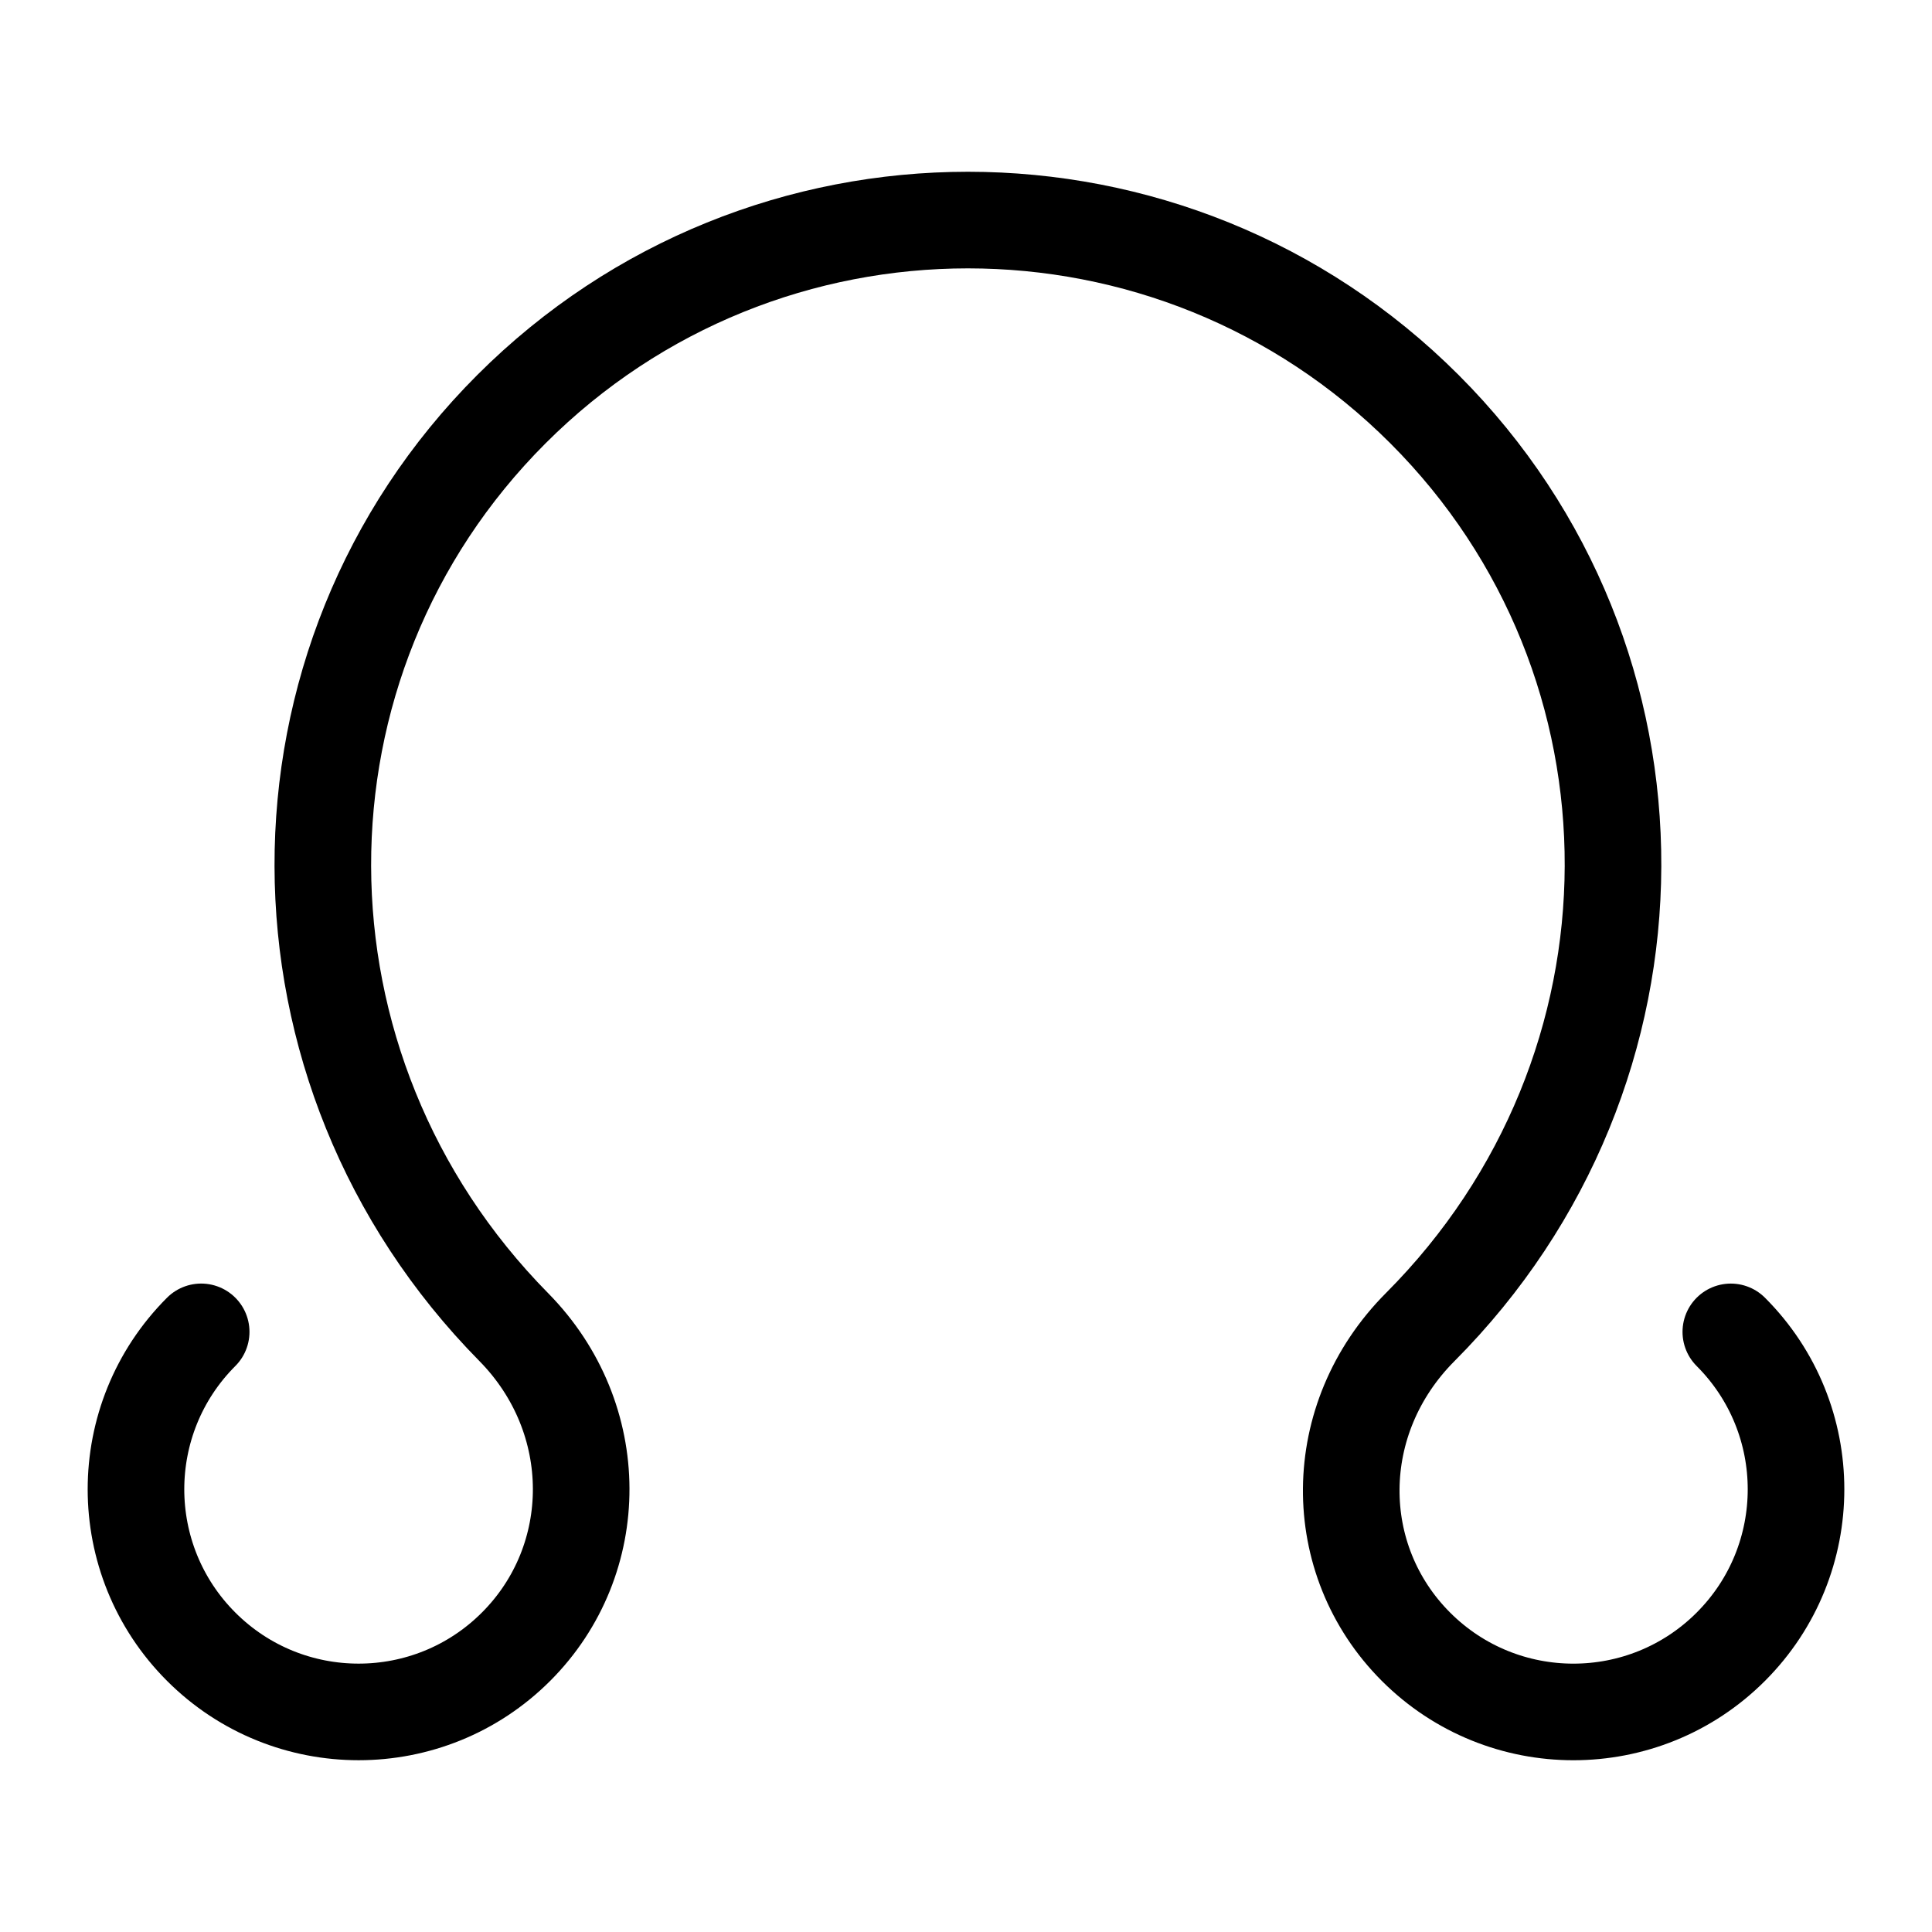
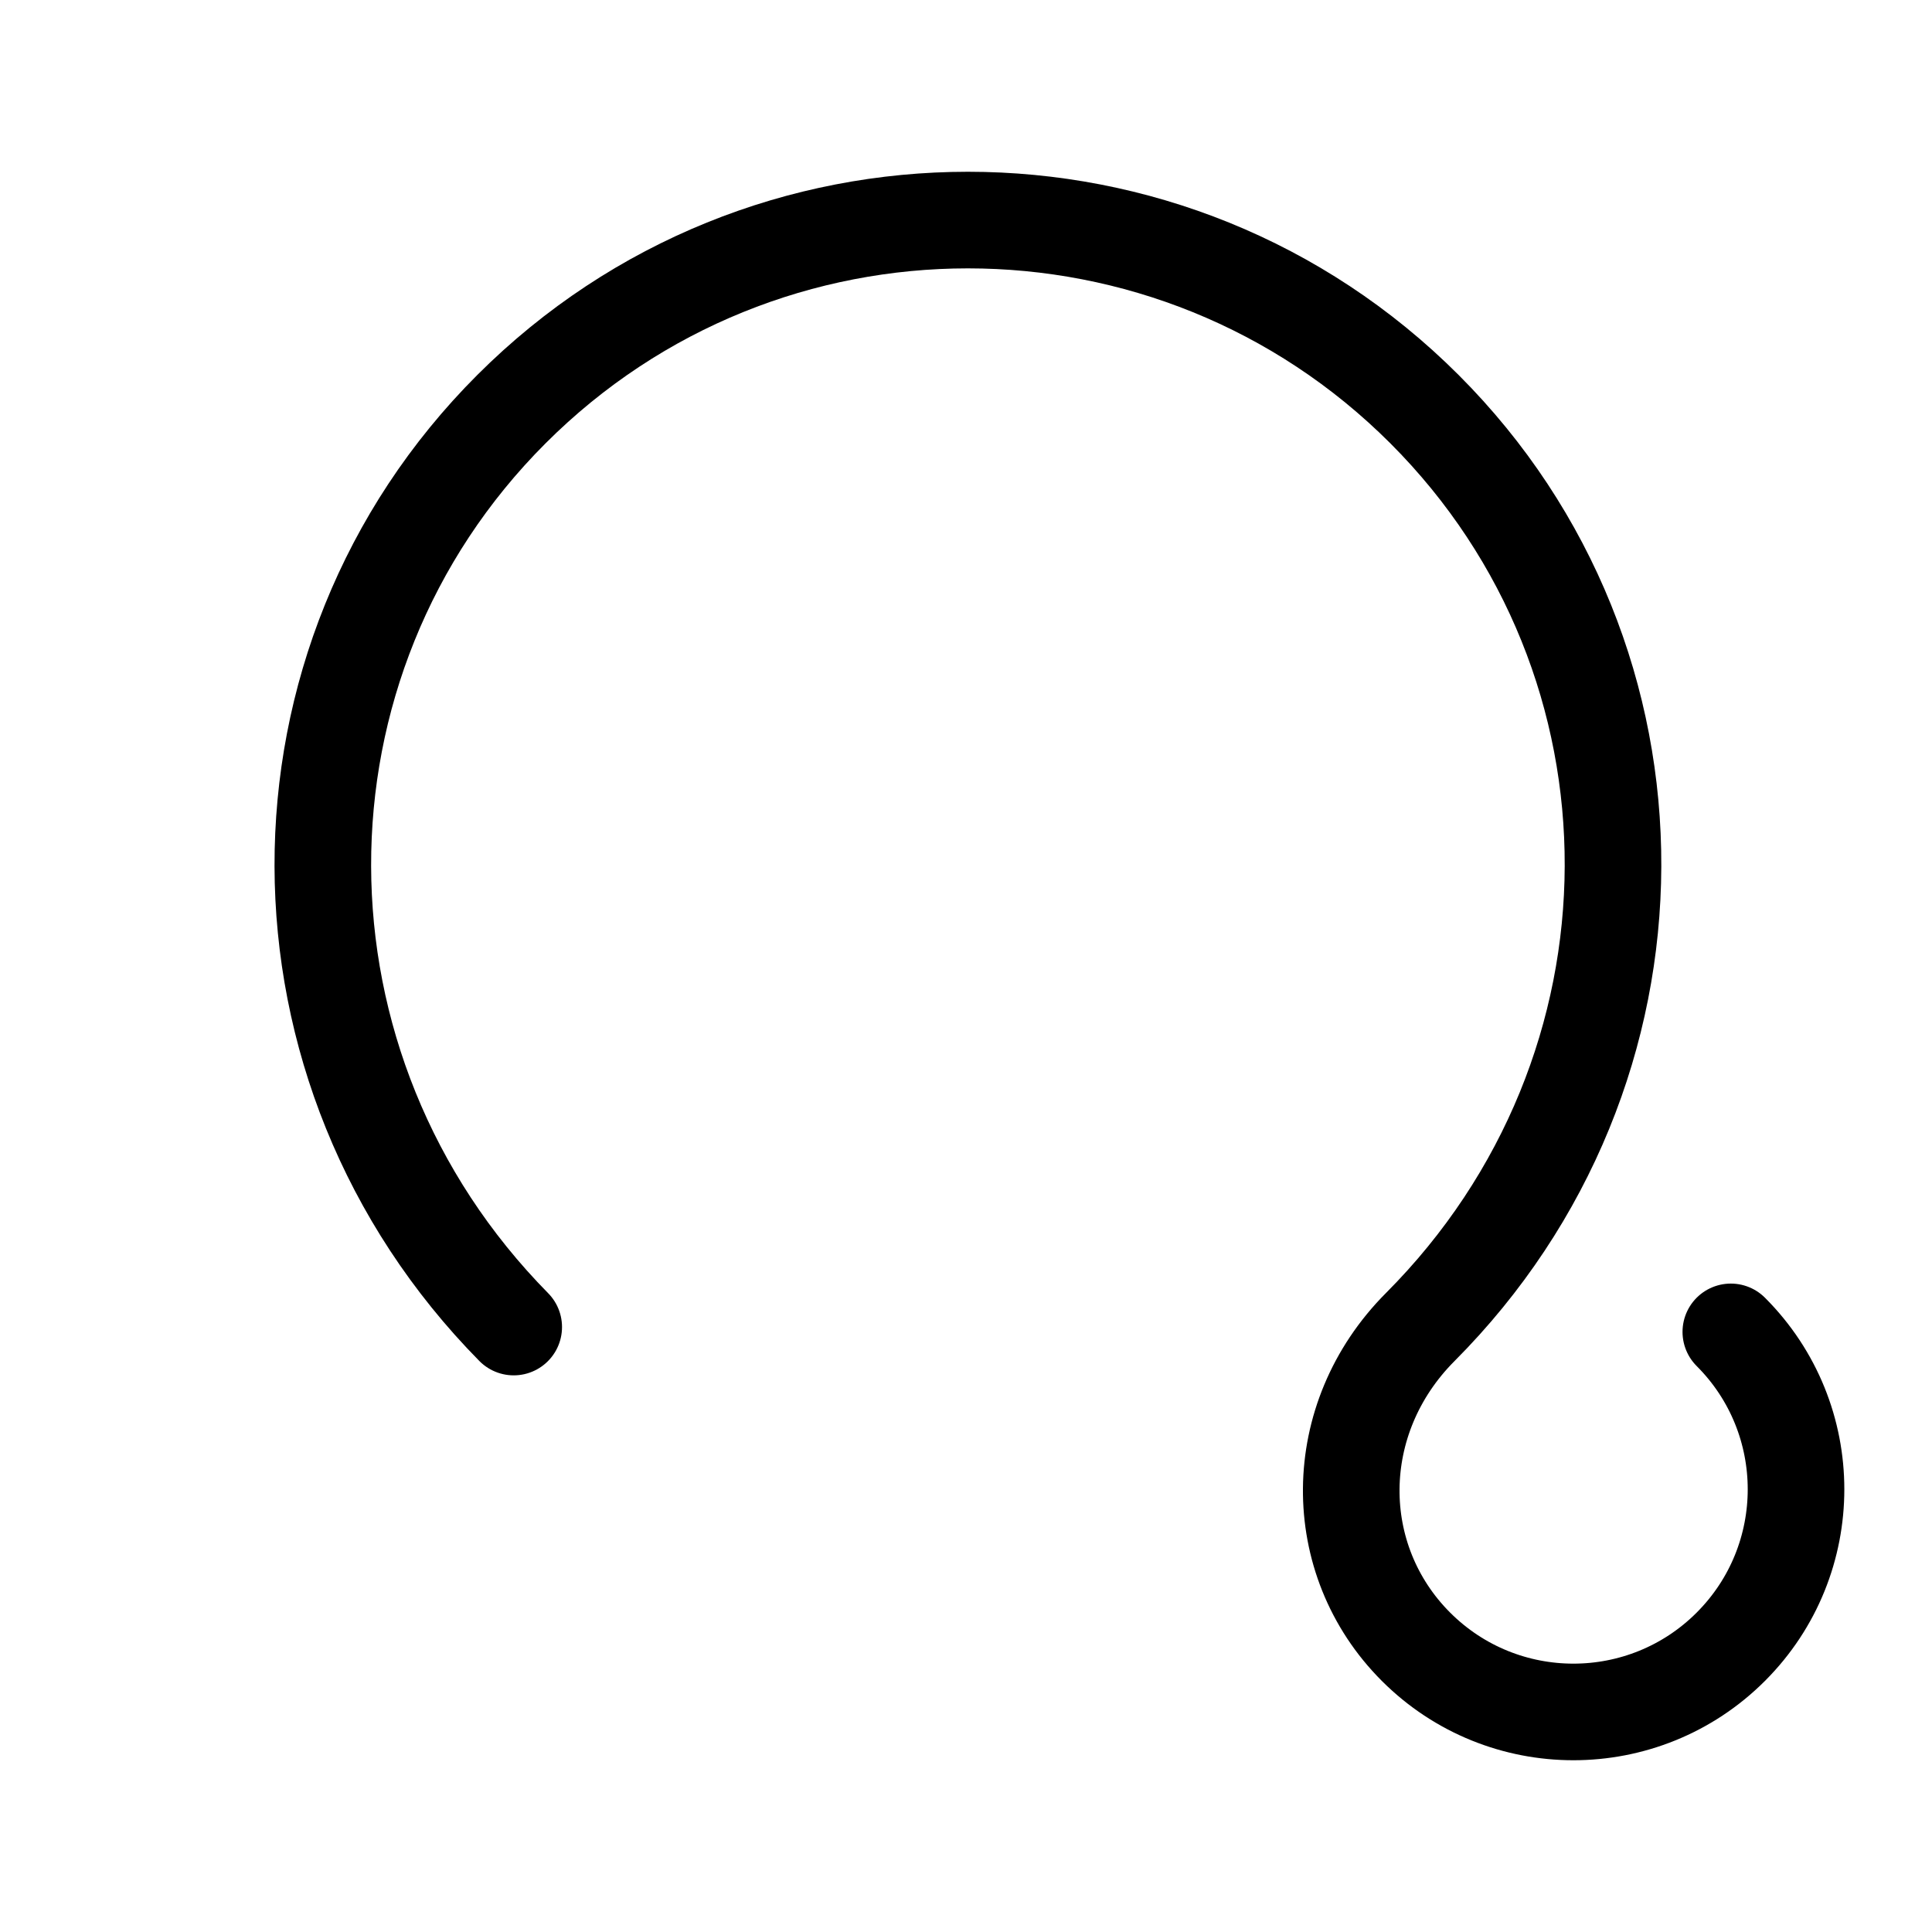
<svg xmlns="http://www.w3.org/2000/svg" version="1.1" width="100" height="100" id="svg2">
  <defs id="defs4" />
  <g id="layer1">
-     <path d="m 89.587,68.938 c 0,0 0,0 0,0 4.5,4.5 4.5,11.796 0,16.297 -4.5,4.5 -11.796,4.5 -16.297,0 C 68.79,80.734 68.783,73.431 73.511,68.688 86.775,55.381 86.782,34.229 73.731,21.178 60.68,8.128 39.521,8.128 26.471,21.178 13.42,34.229 13.451,55.358 26.59,68.688 c 4.651,4.719 4.62,12.046 0.12,16.546 -4.5,4.5 -11.796,4.5 -16.297,0 -4.5,-4.5 -4.5,-11.796 0,-16.297" id="path11133" style="fill:none;stroke:#000000;stroke-width:5;stroke-linecap:round;stroke-linejoin:round;stroke-miterlimit:4;stroke-opacity:1;stroke-dasharray:none;stroke-dashoffset:0" />
+     <path d="m 89.587,68.938 c 0,0 0,0 0,0 4.5,4.5 4.5,11.796 0,16.297 -4.5,4.5 -11.796,4.5 -16.297,0 C 68.79,80.734 68.783,73.431 73.511,68.688 86.775,55.381 86.782,34.229 73.731,21.178 60.68,8.128 39.521,8.128 26.471,21.178 13.42,34.229 13.451,55.358 26.59,68.688 " id="path11133" style="fill:none;stroke:#000000;stroke-width:5;stroke-linecap:round;stroke-linejoin:round;stroke-miterlimit:4;stroke-opacity:1;stroke-dasharray:none;stroke-dashoffset:0" />
  </g>
</svg>